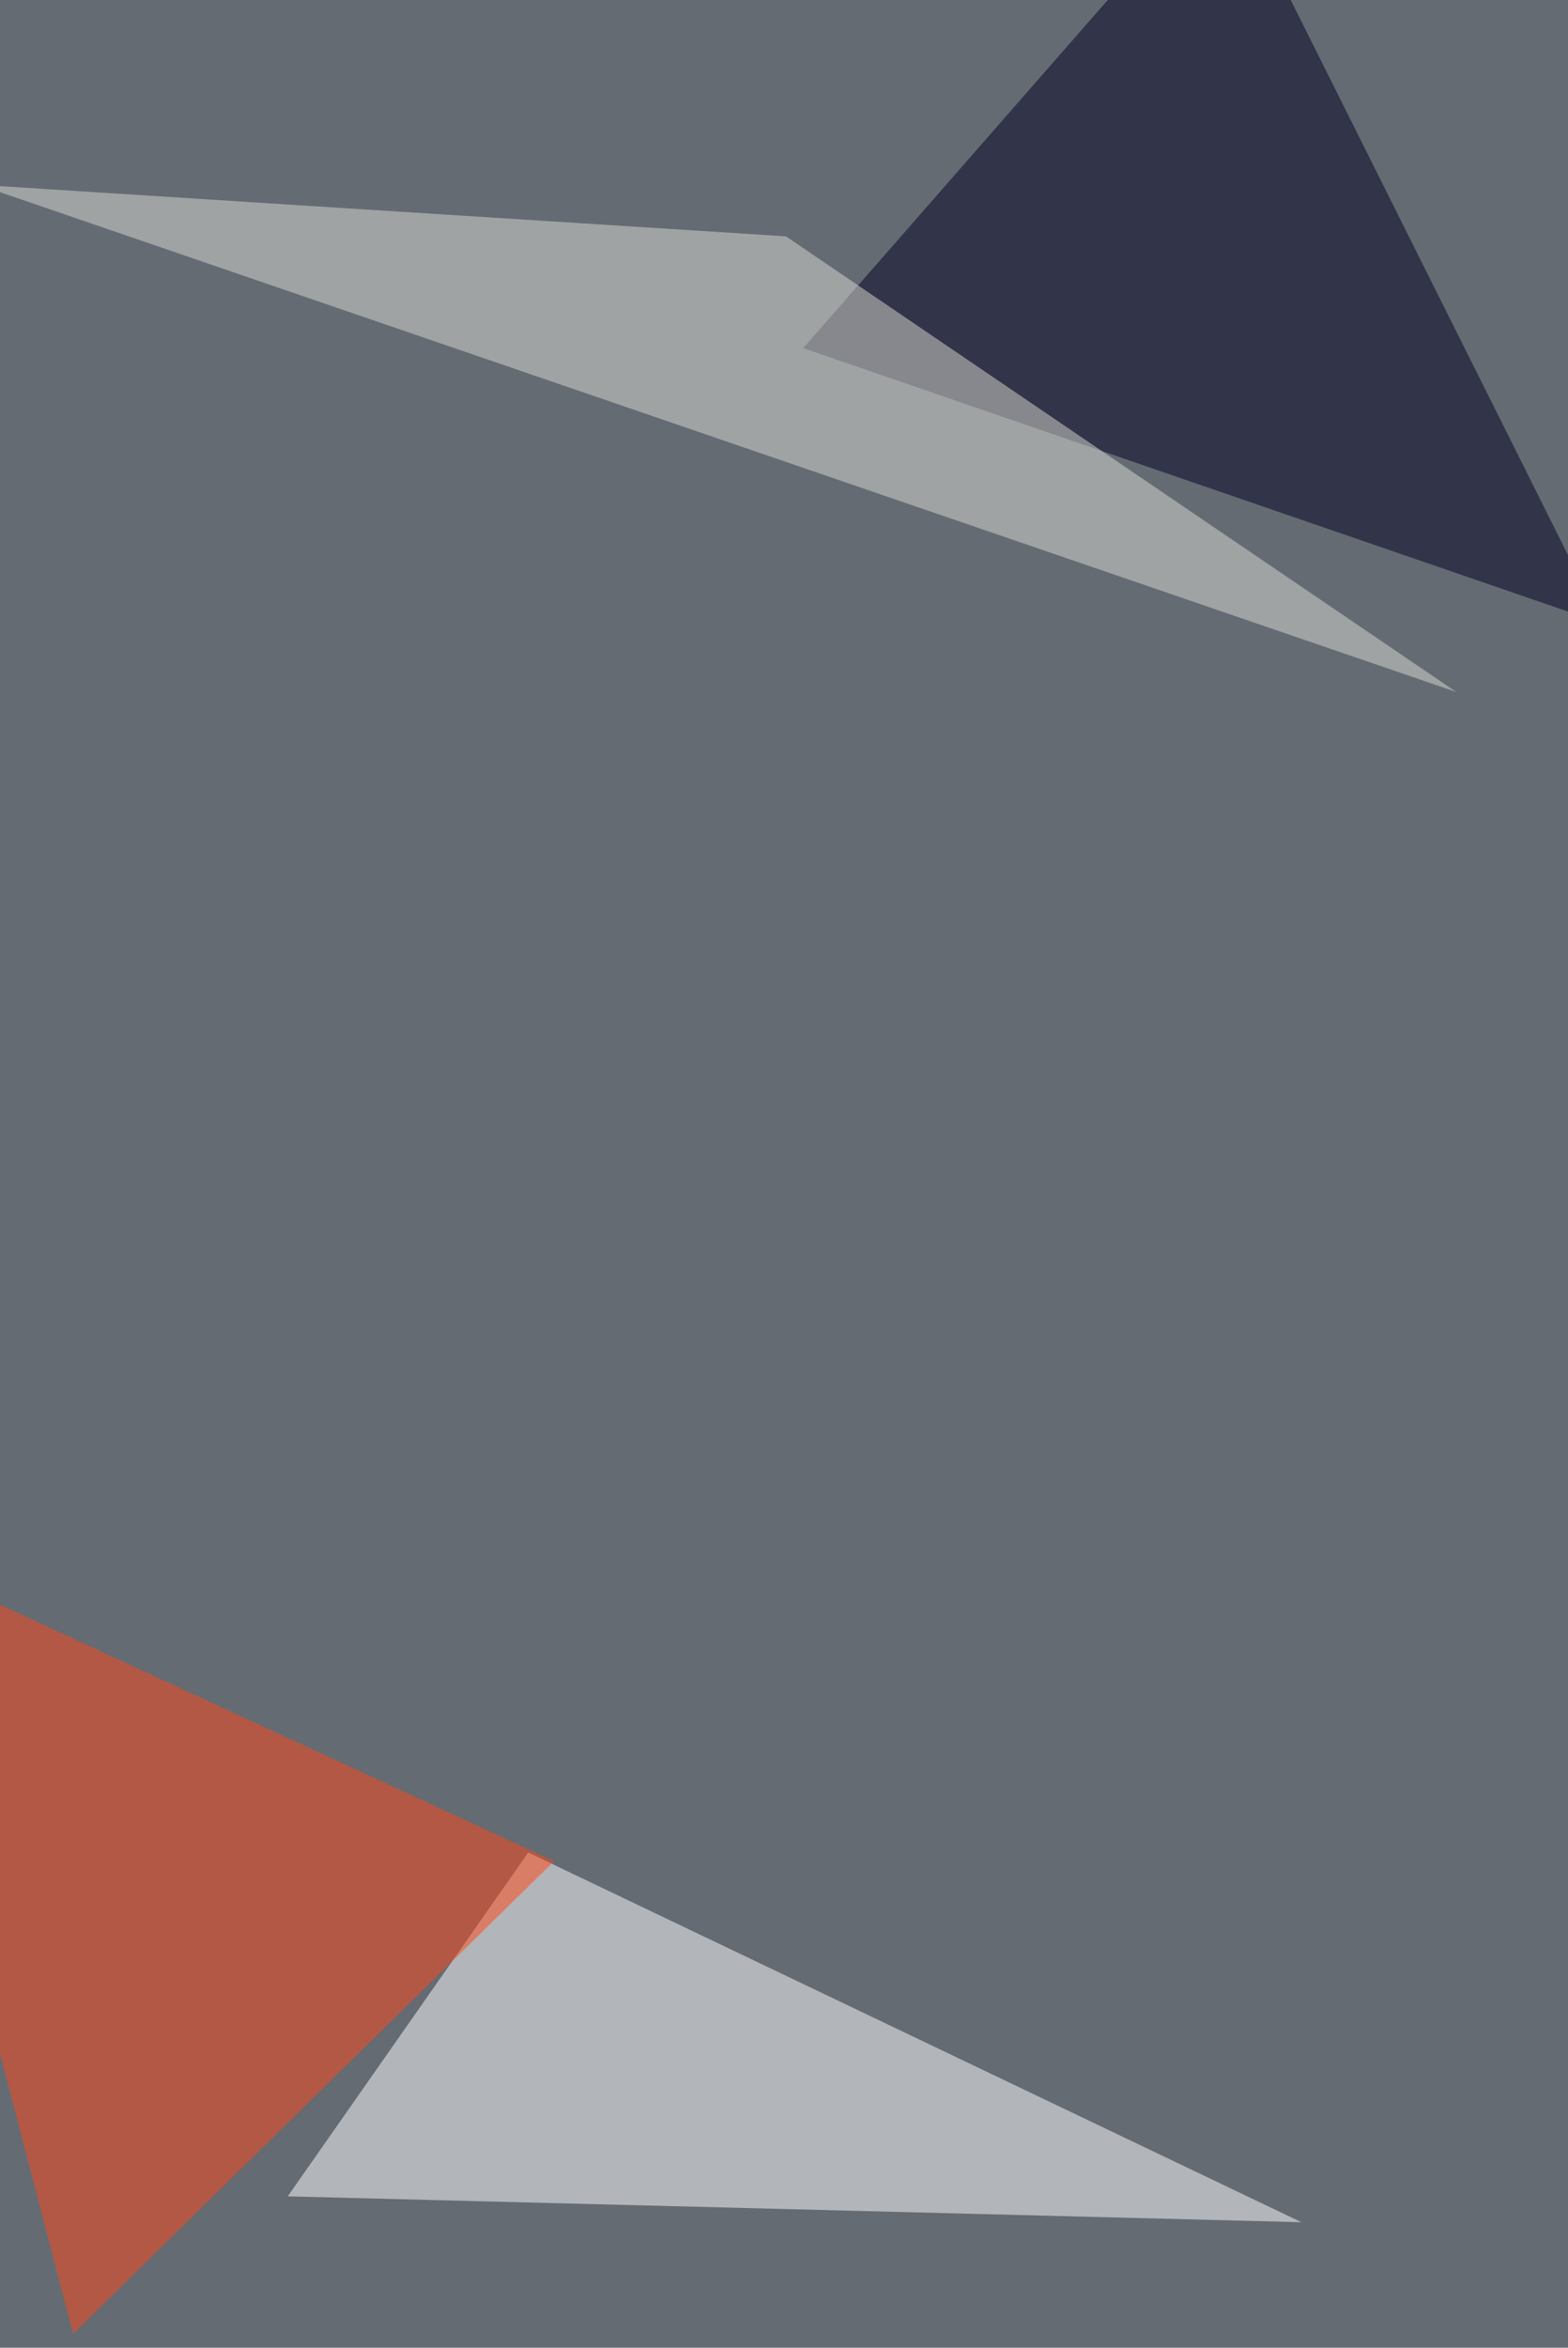
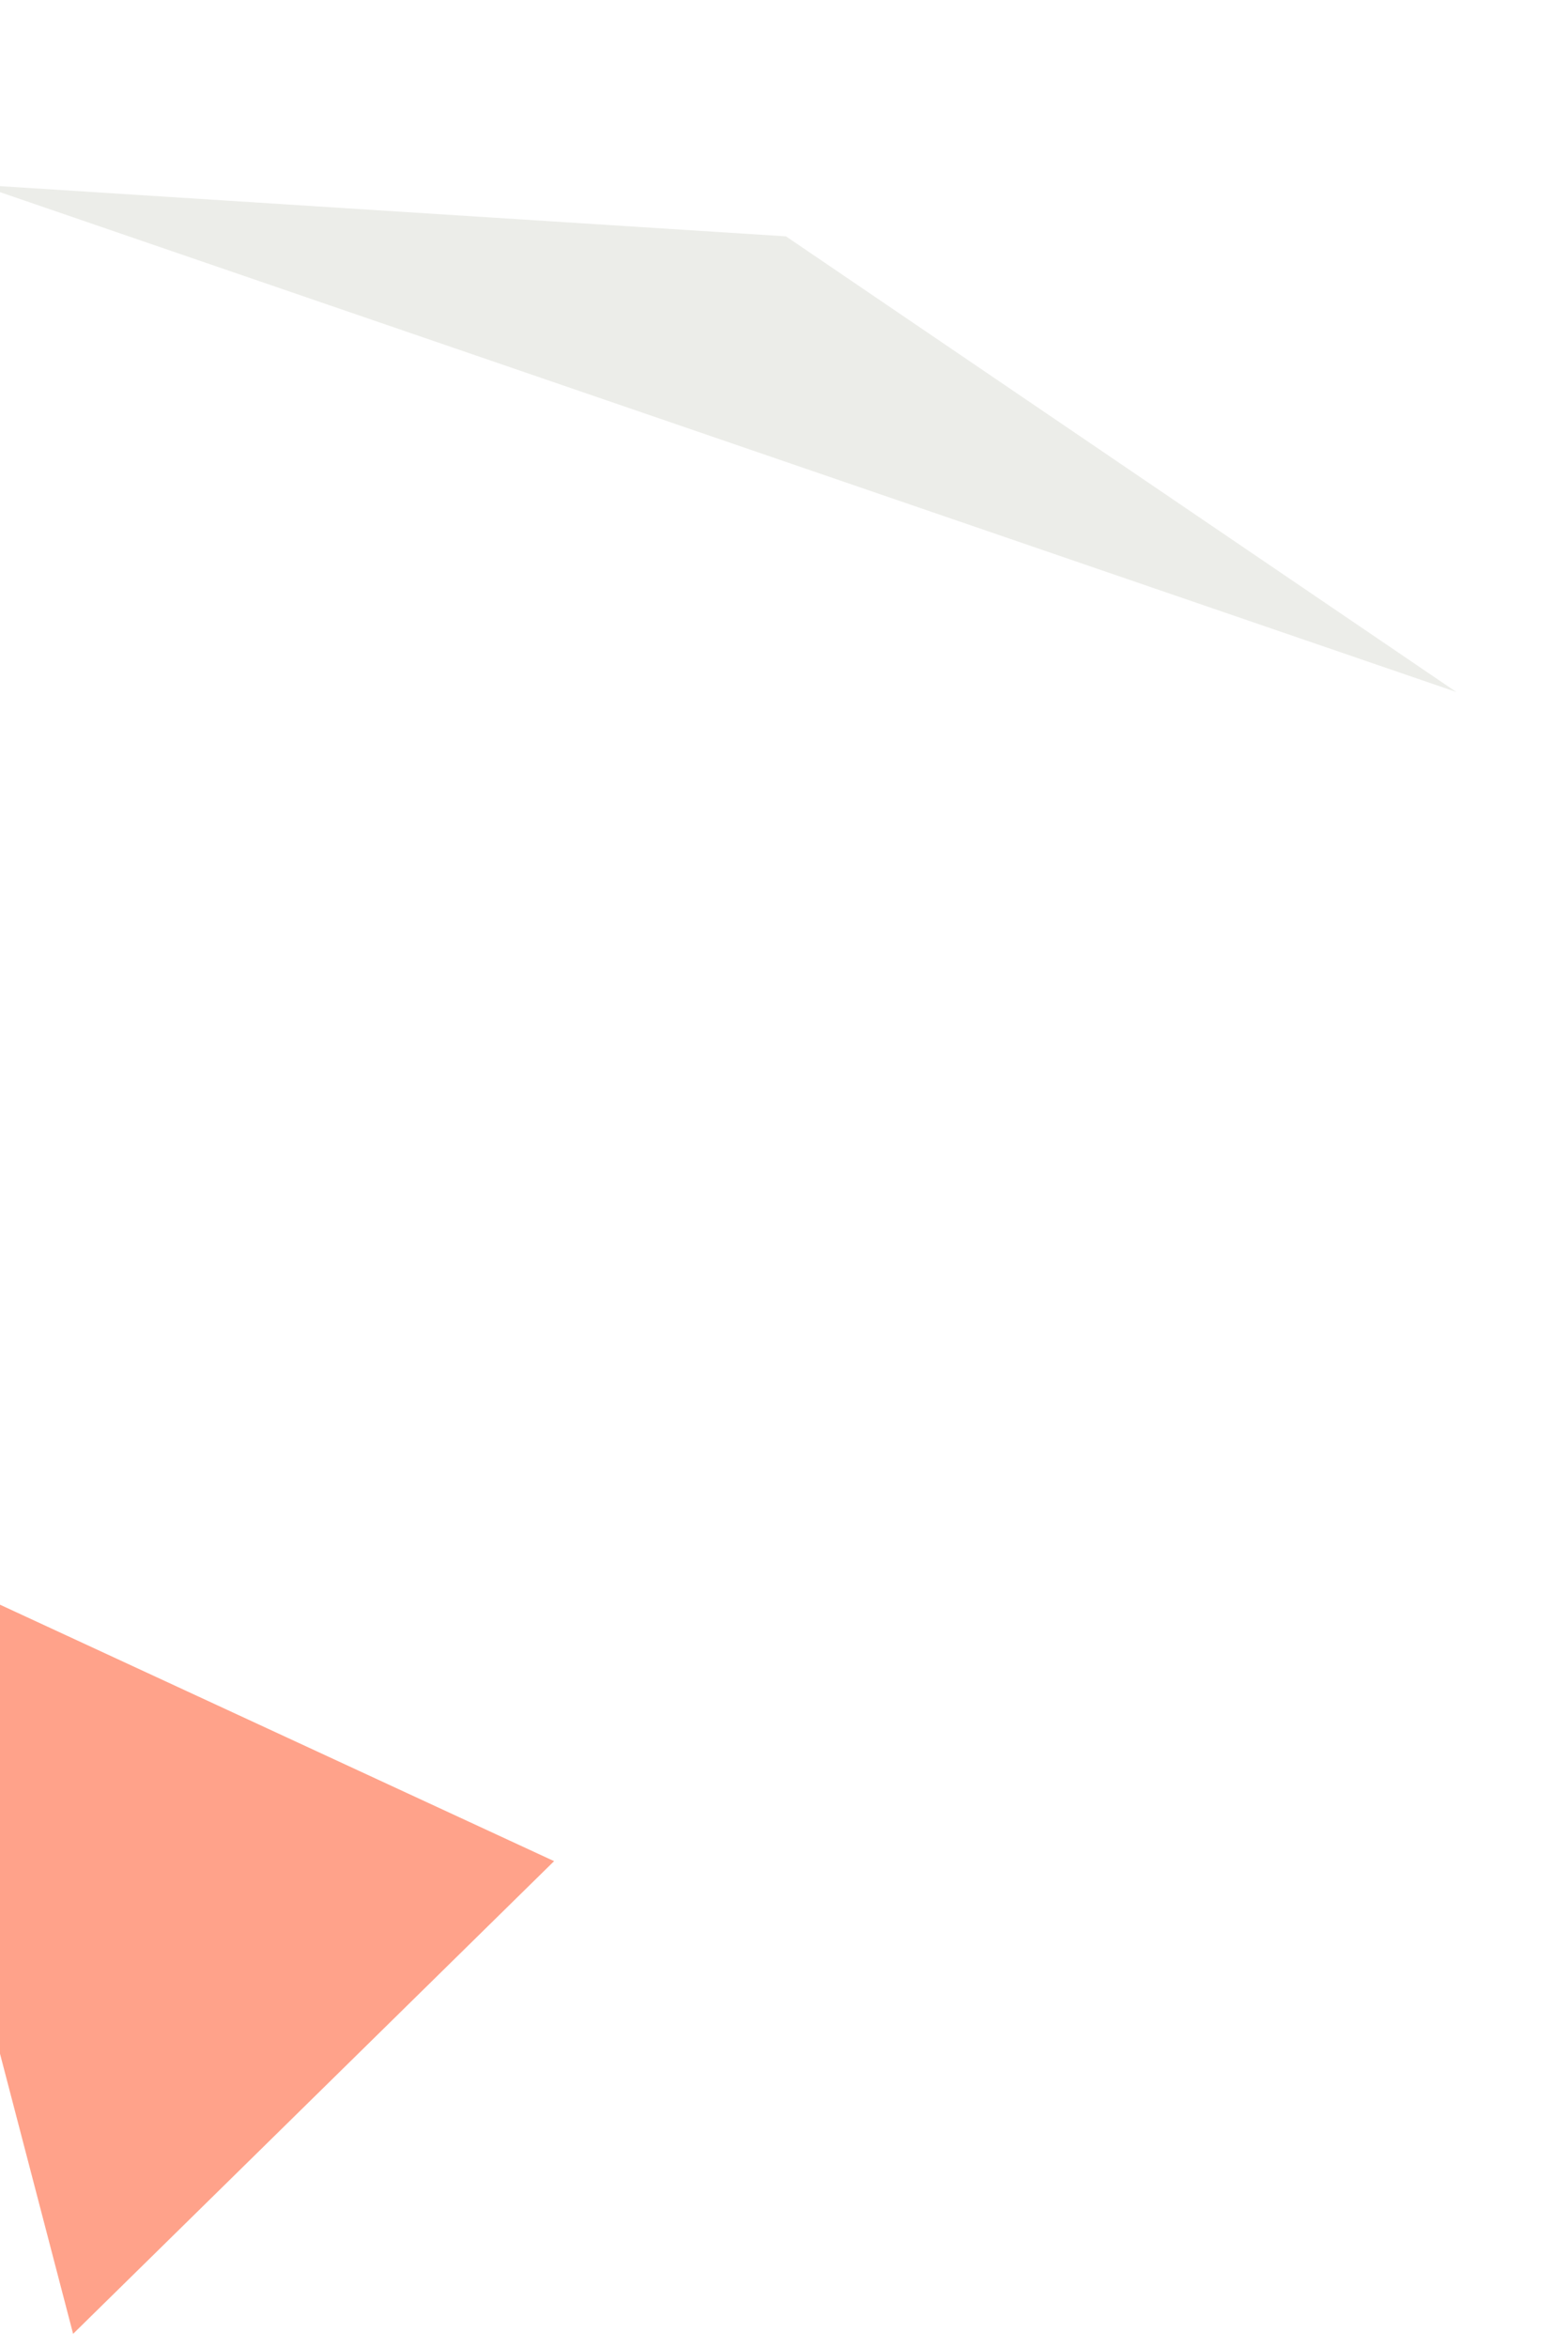
<svg xmlns="http://www.w3.org/2000/svg" width="800" height="1197">
  <filter id="a">
    <feGaussianBlur stdDeviation="55" />
  </filter>
-   <rect width="100%" height="100%" fill="#656b73" />
  <g filter="url(#a)">
    <g fill-opacity=".5">
      <path fill="#fff" d="M269.5 944.5L664 1133l-517.2-13.2z" />
      <path fill="#ff4717" d="M282.7 948.9l-245.4 241L-68 786.7z" />
-       <path fill="#000021" d="M817.4 317.8L409.8 177.5 624.6-67.9z" />
      <path fill="#dadcd4" d="M401 120.5l342 232.3L-11 94.2z" />
    </g>
  </g>
</svg>